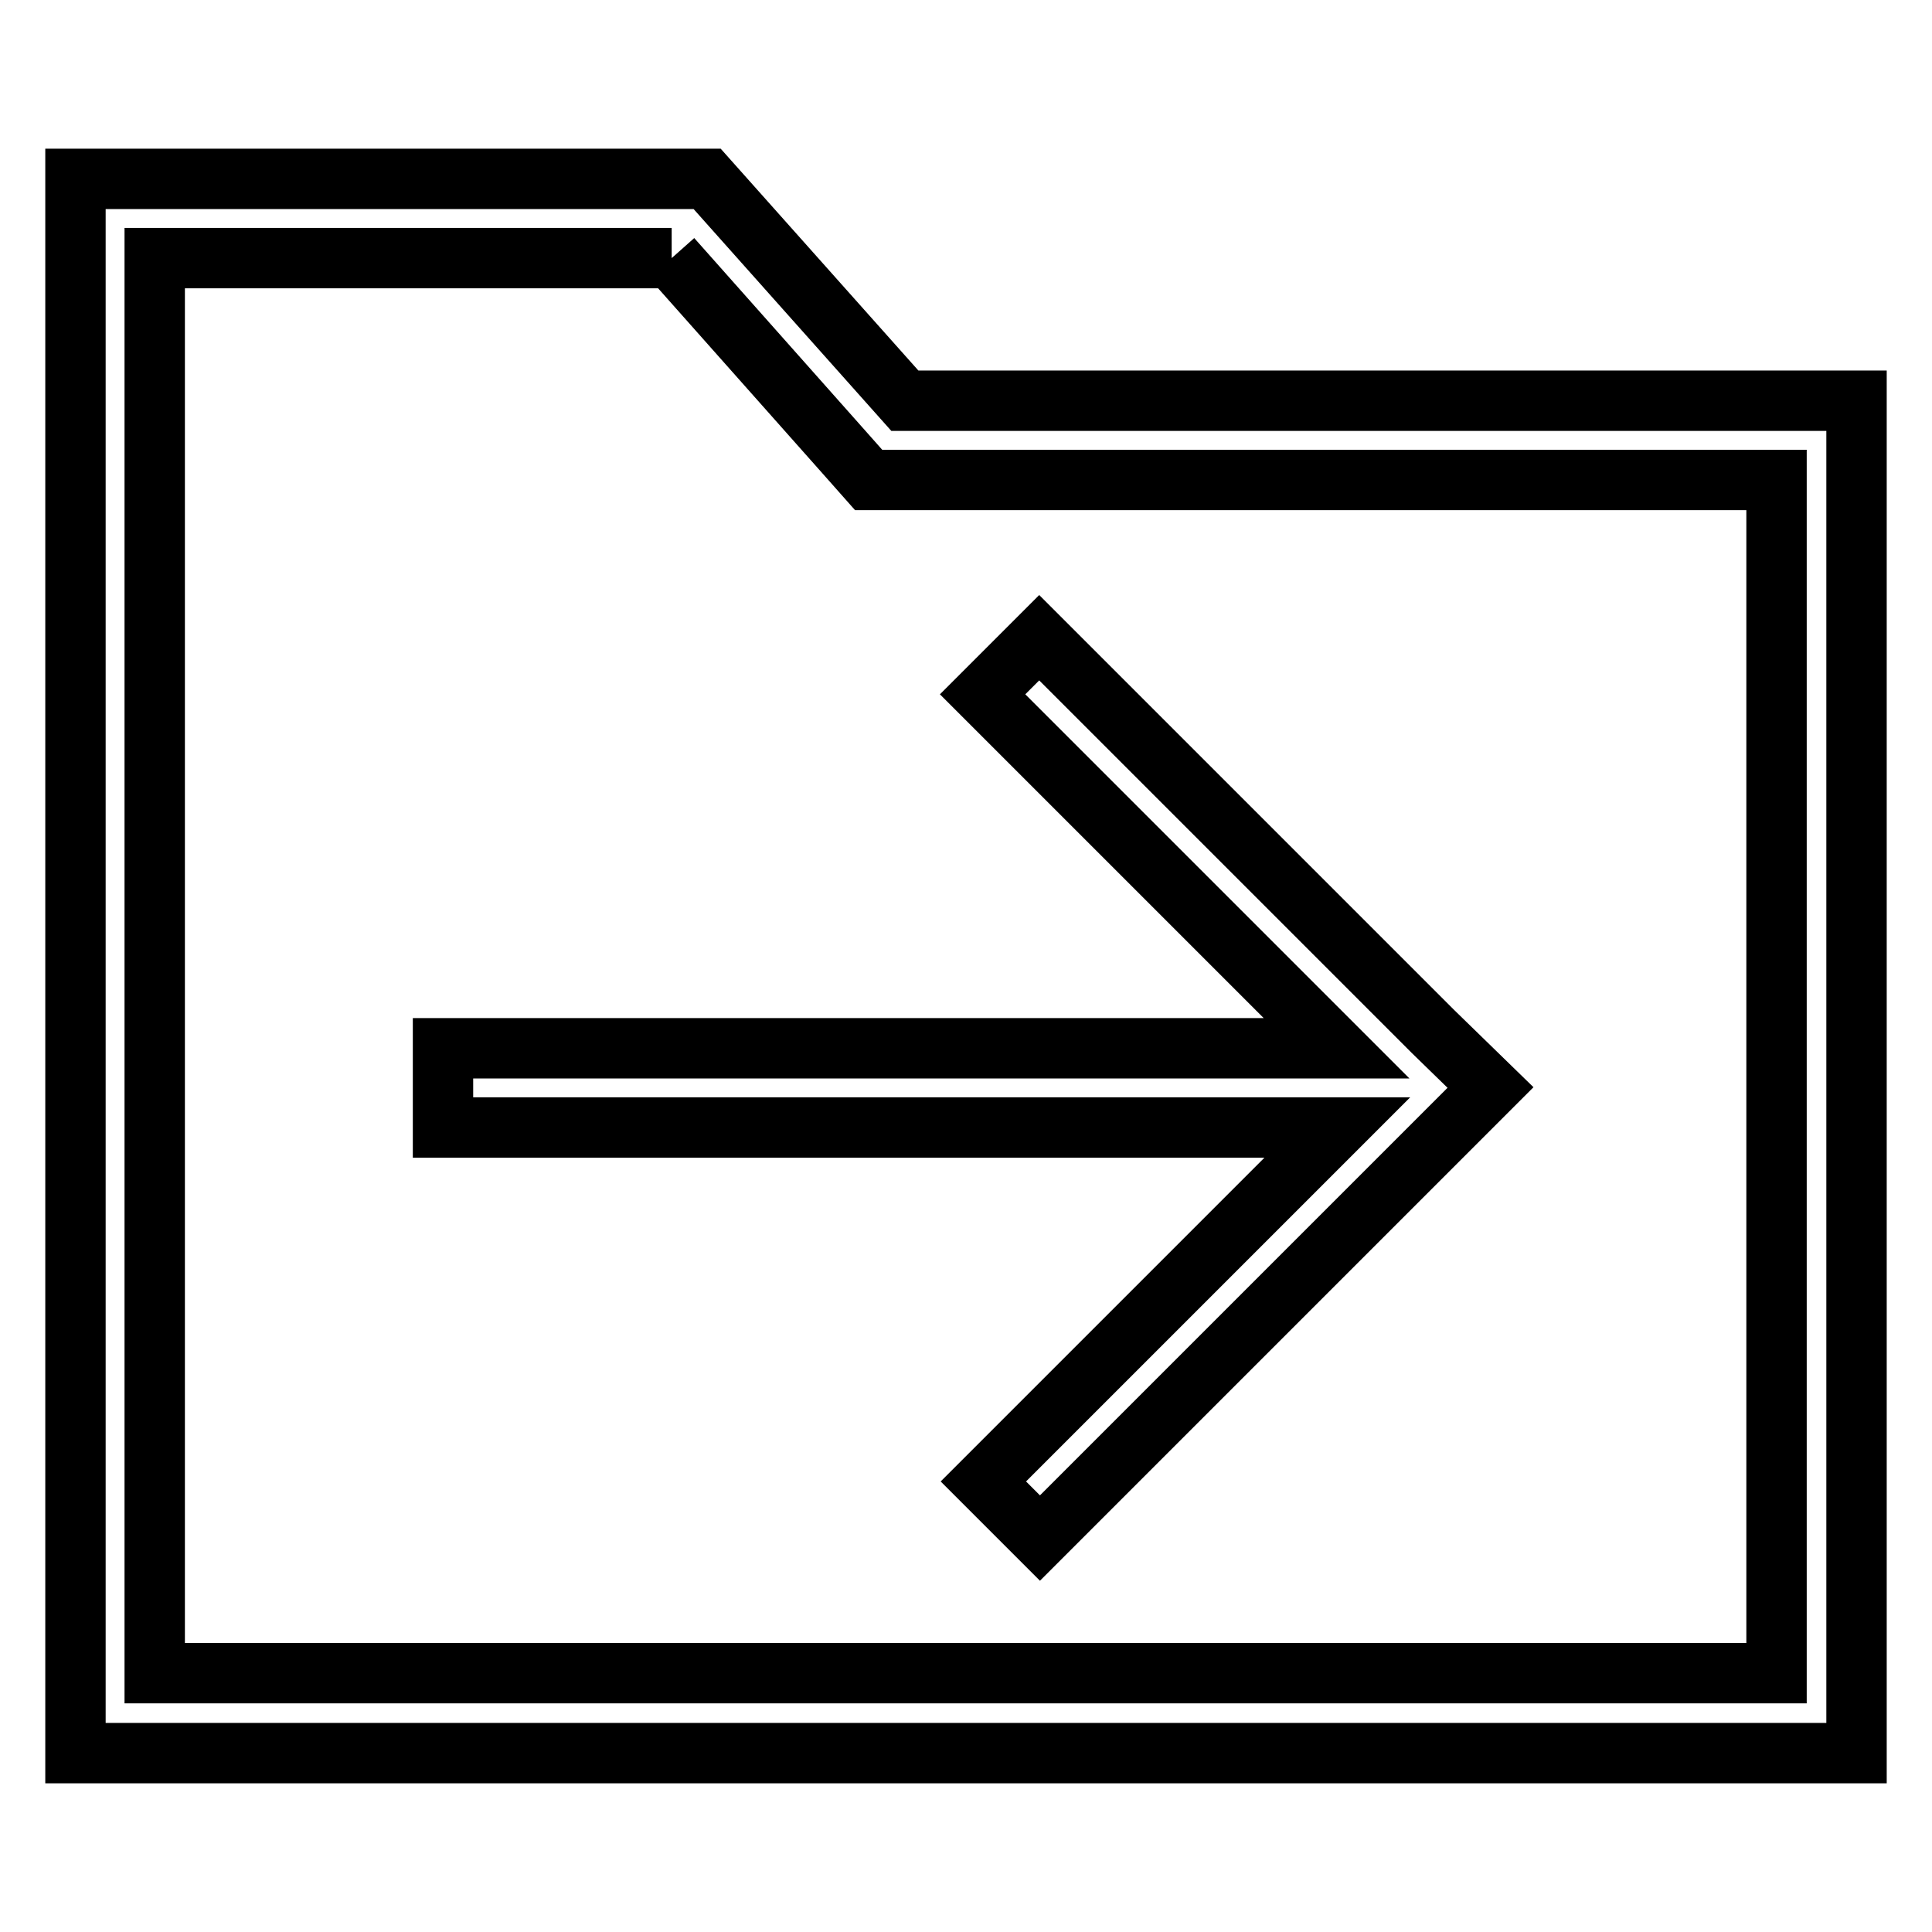
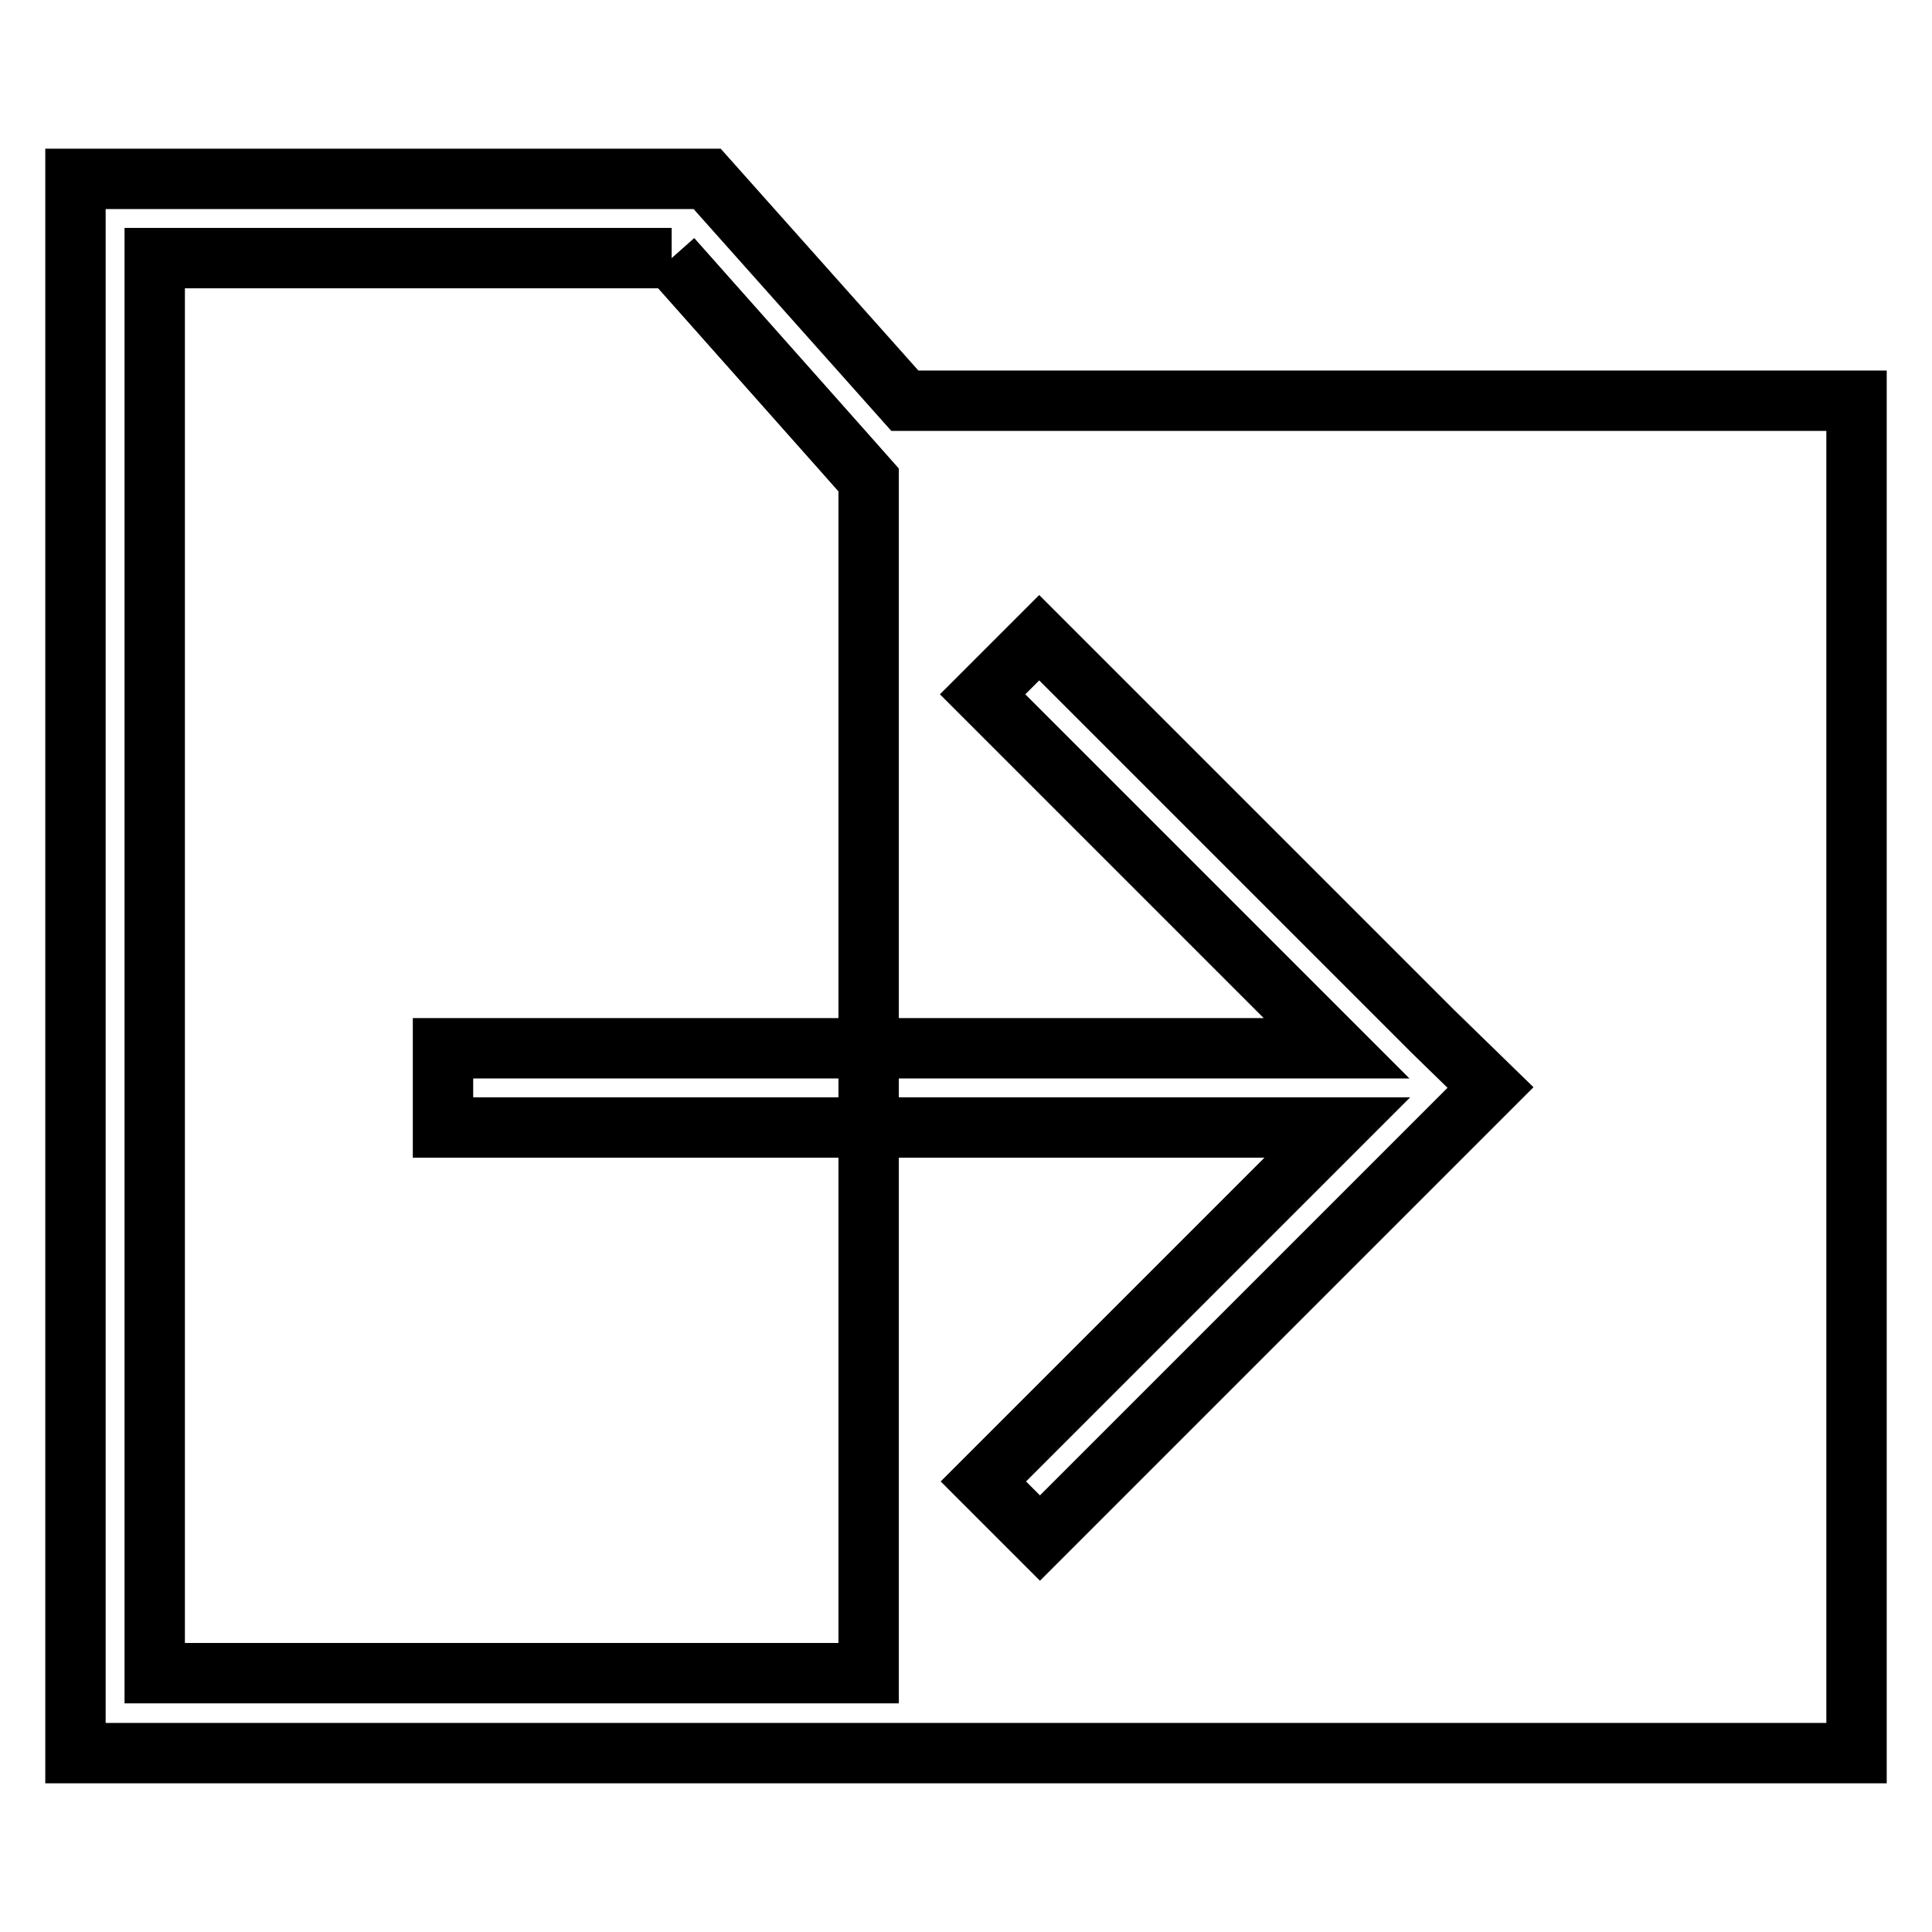
<svg xmlns="http://www.w3.org/2000/svg" version="1.1" x="0px" y="0px" viewBox="0 0 256 256" enable-background="new 0 0 256 256" xml:space="preserve">
  <g>
-     <path stroke-width="8" fill-opacity="0" stroke="#000000" d="M89,34.2l23,25.9l3.1,3.5h120.3v158.1H20.5V34.2H89 M93.7,23.7H10v208.6h236V53.1H119.9L93.7,23.7z  M189.9,136.7l-52.2-52.2l-7.5,7.5l46.9,46.9H58.7v10.5h118.5l-46.9,46.9l7.5,7.5l52.2-52.2l7.5-7.5L189.9,136.7L189.9,136.7z" />
+     <path stroke-width="8" fill-opacity="0" stroke="#000000" d="M89,34.2l23,25.9l3.1,3.5v158.1H20.5V34.2H89 M93.7,23.7H10v208.6h236V53.1H119.9L93.7,23.7z  M189.9,136.7l-52.2-52.2l-7.5,7.5l46.9,46.9H58.7v10.5h118.5l-46.9,46.9l7.5,7.5l52.2-52.2l7.5-7.5L189.9,136.7L189.9,136.7z" />
  </g>
</svg>